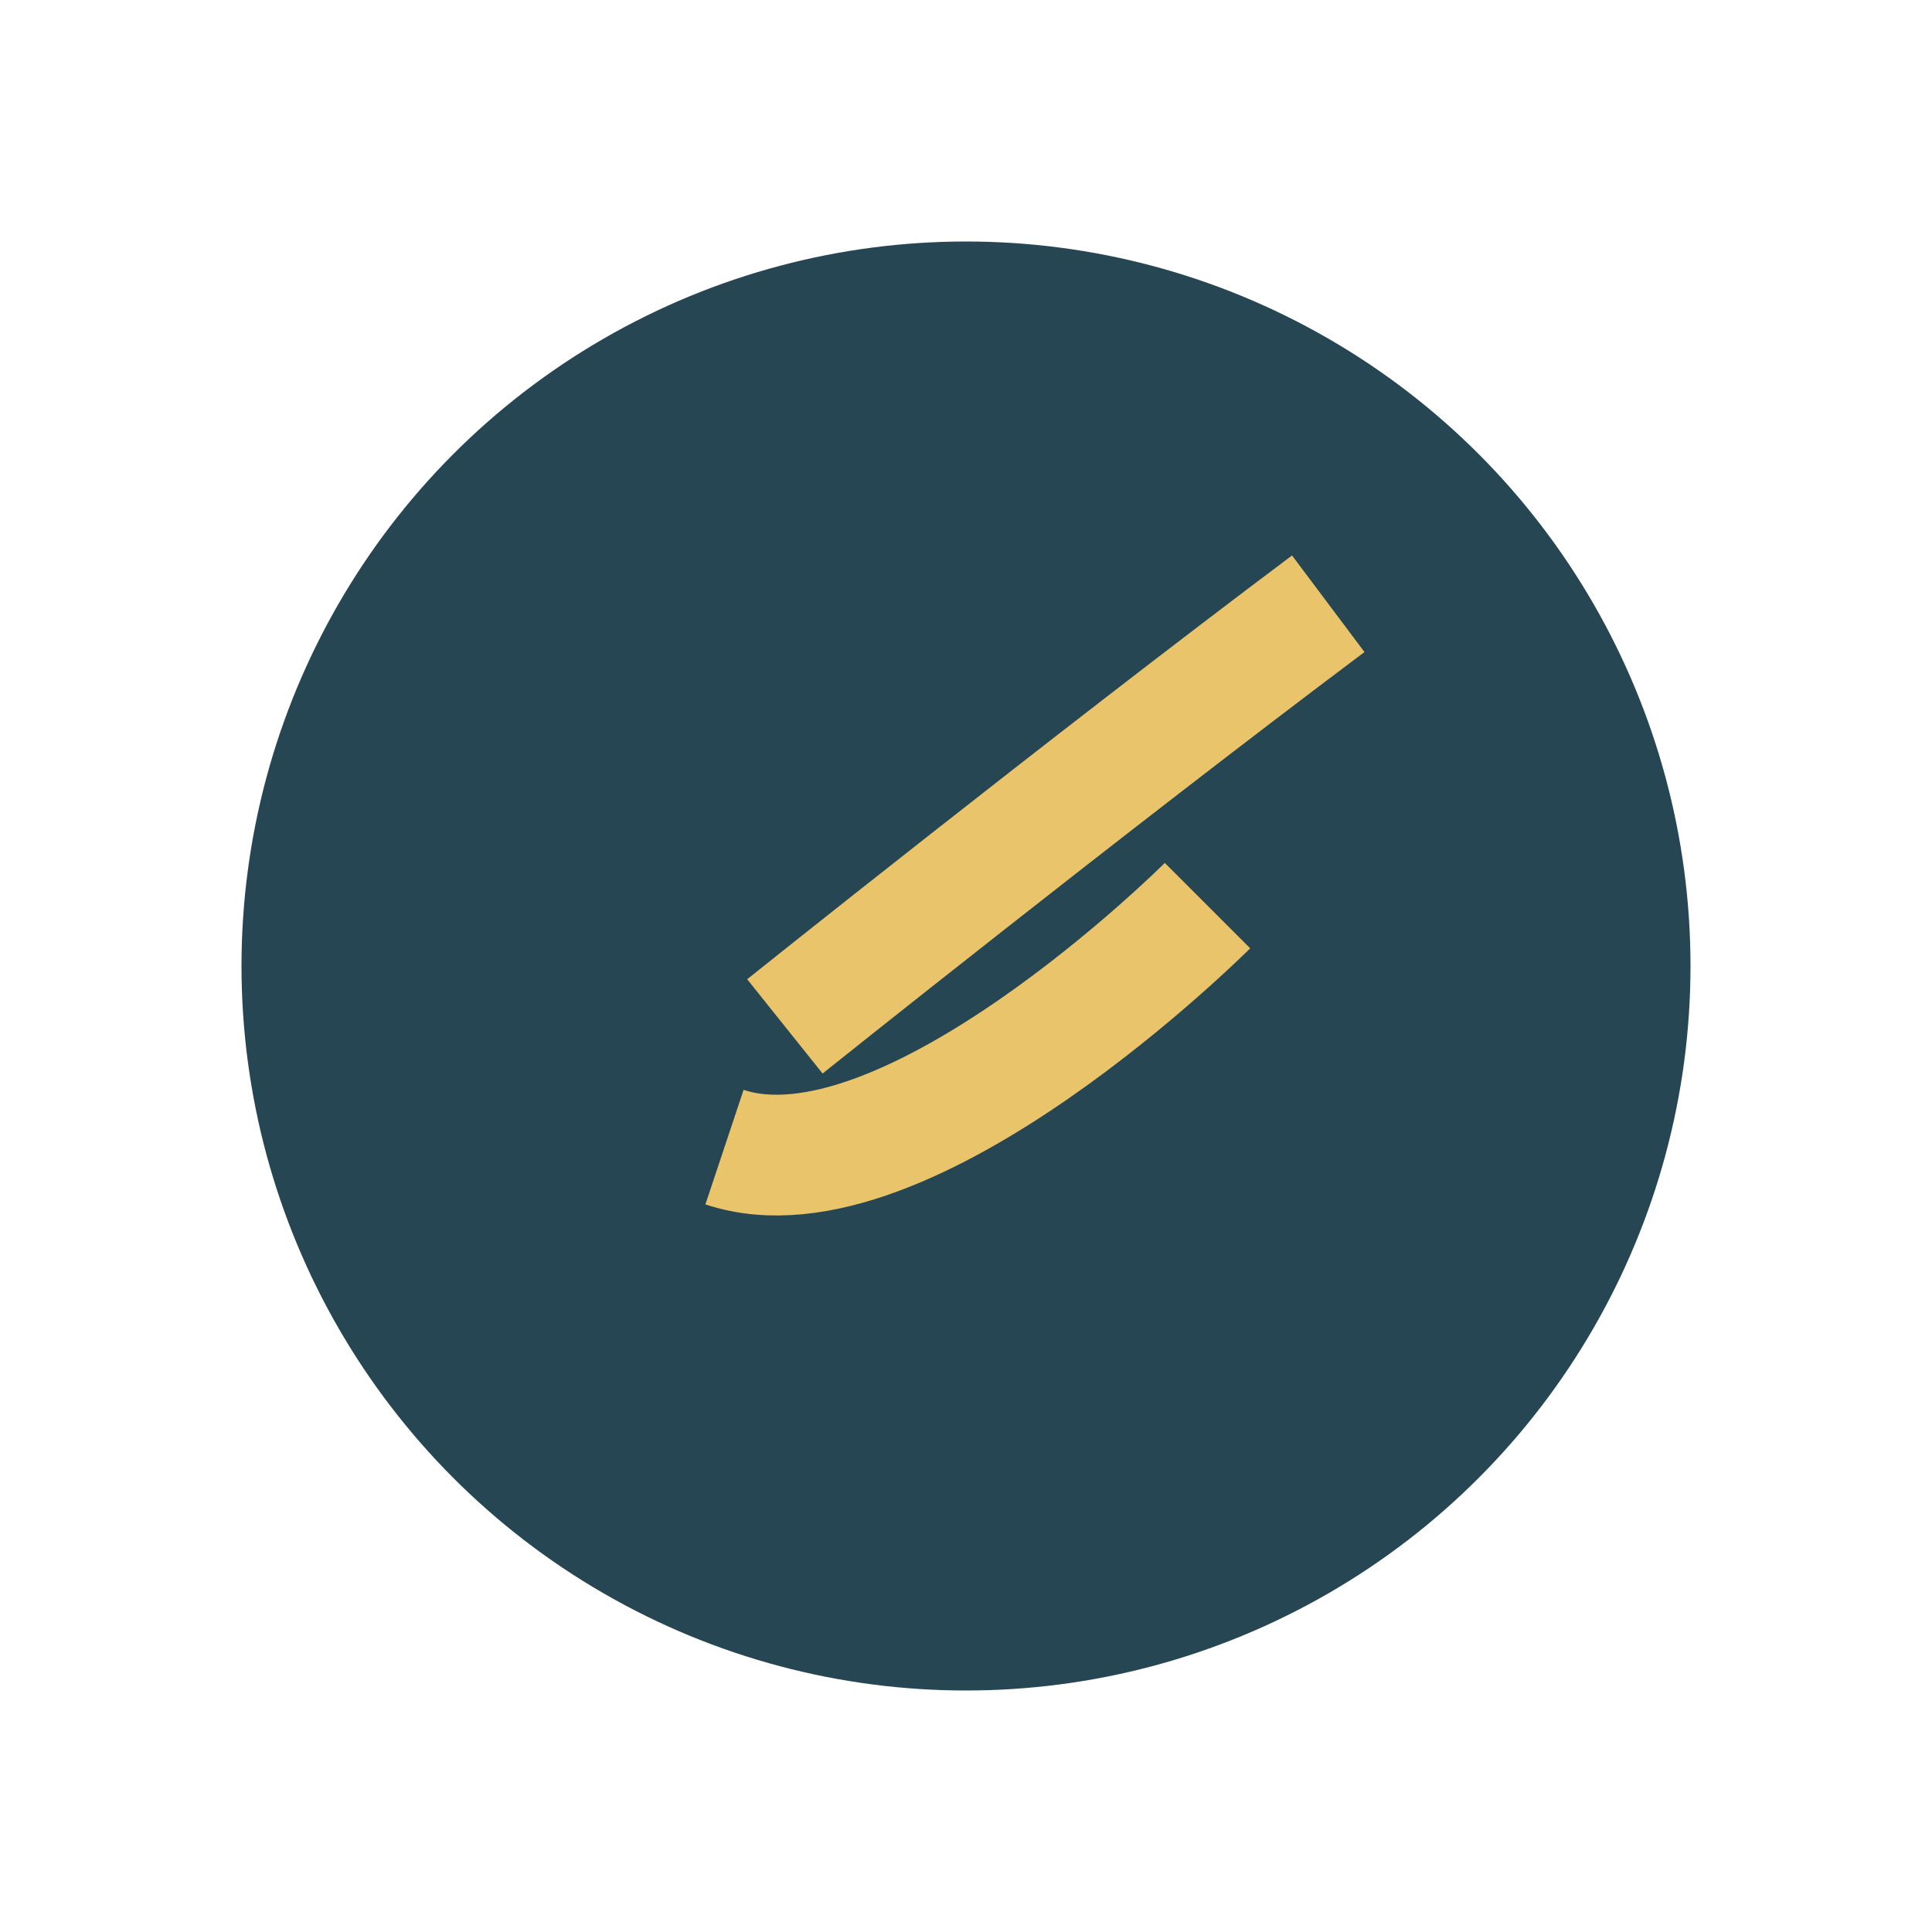
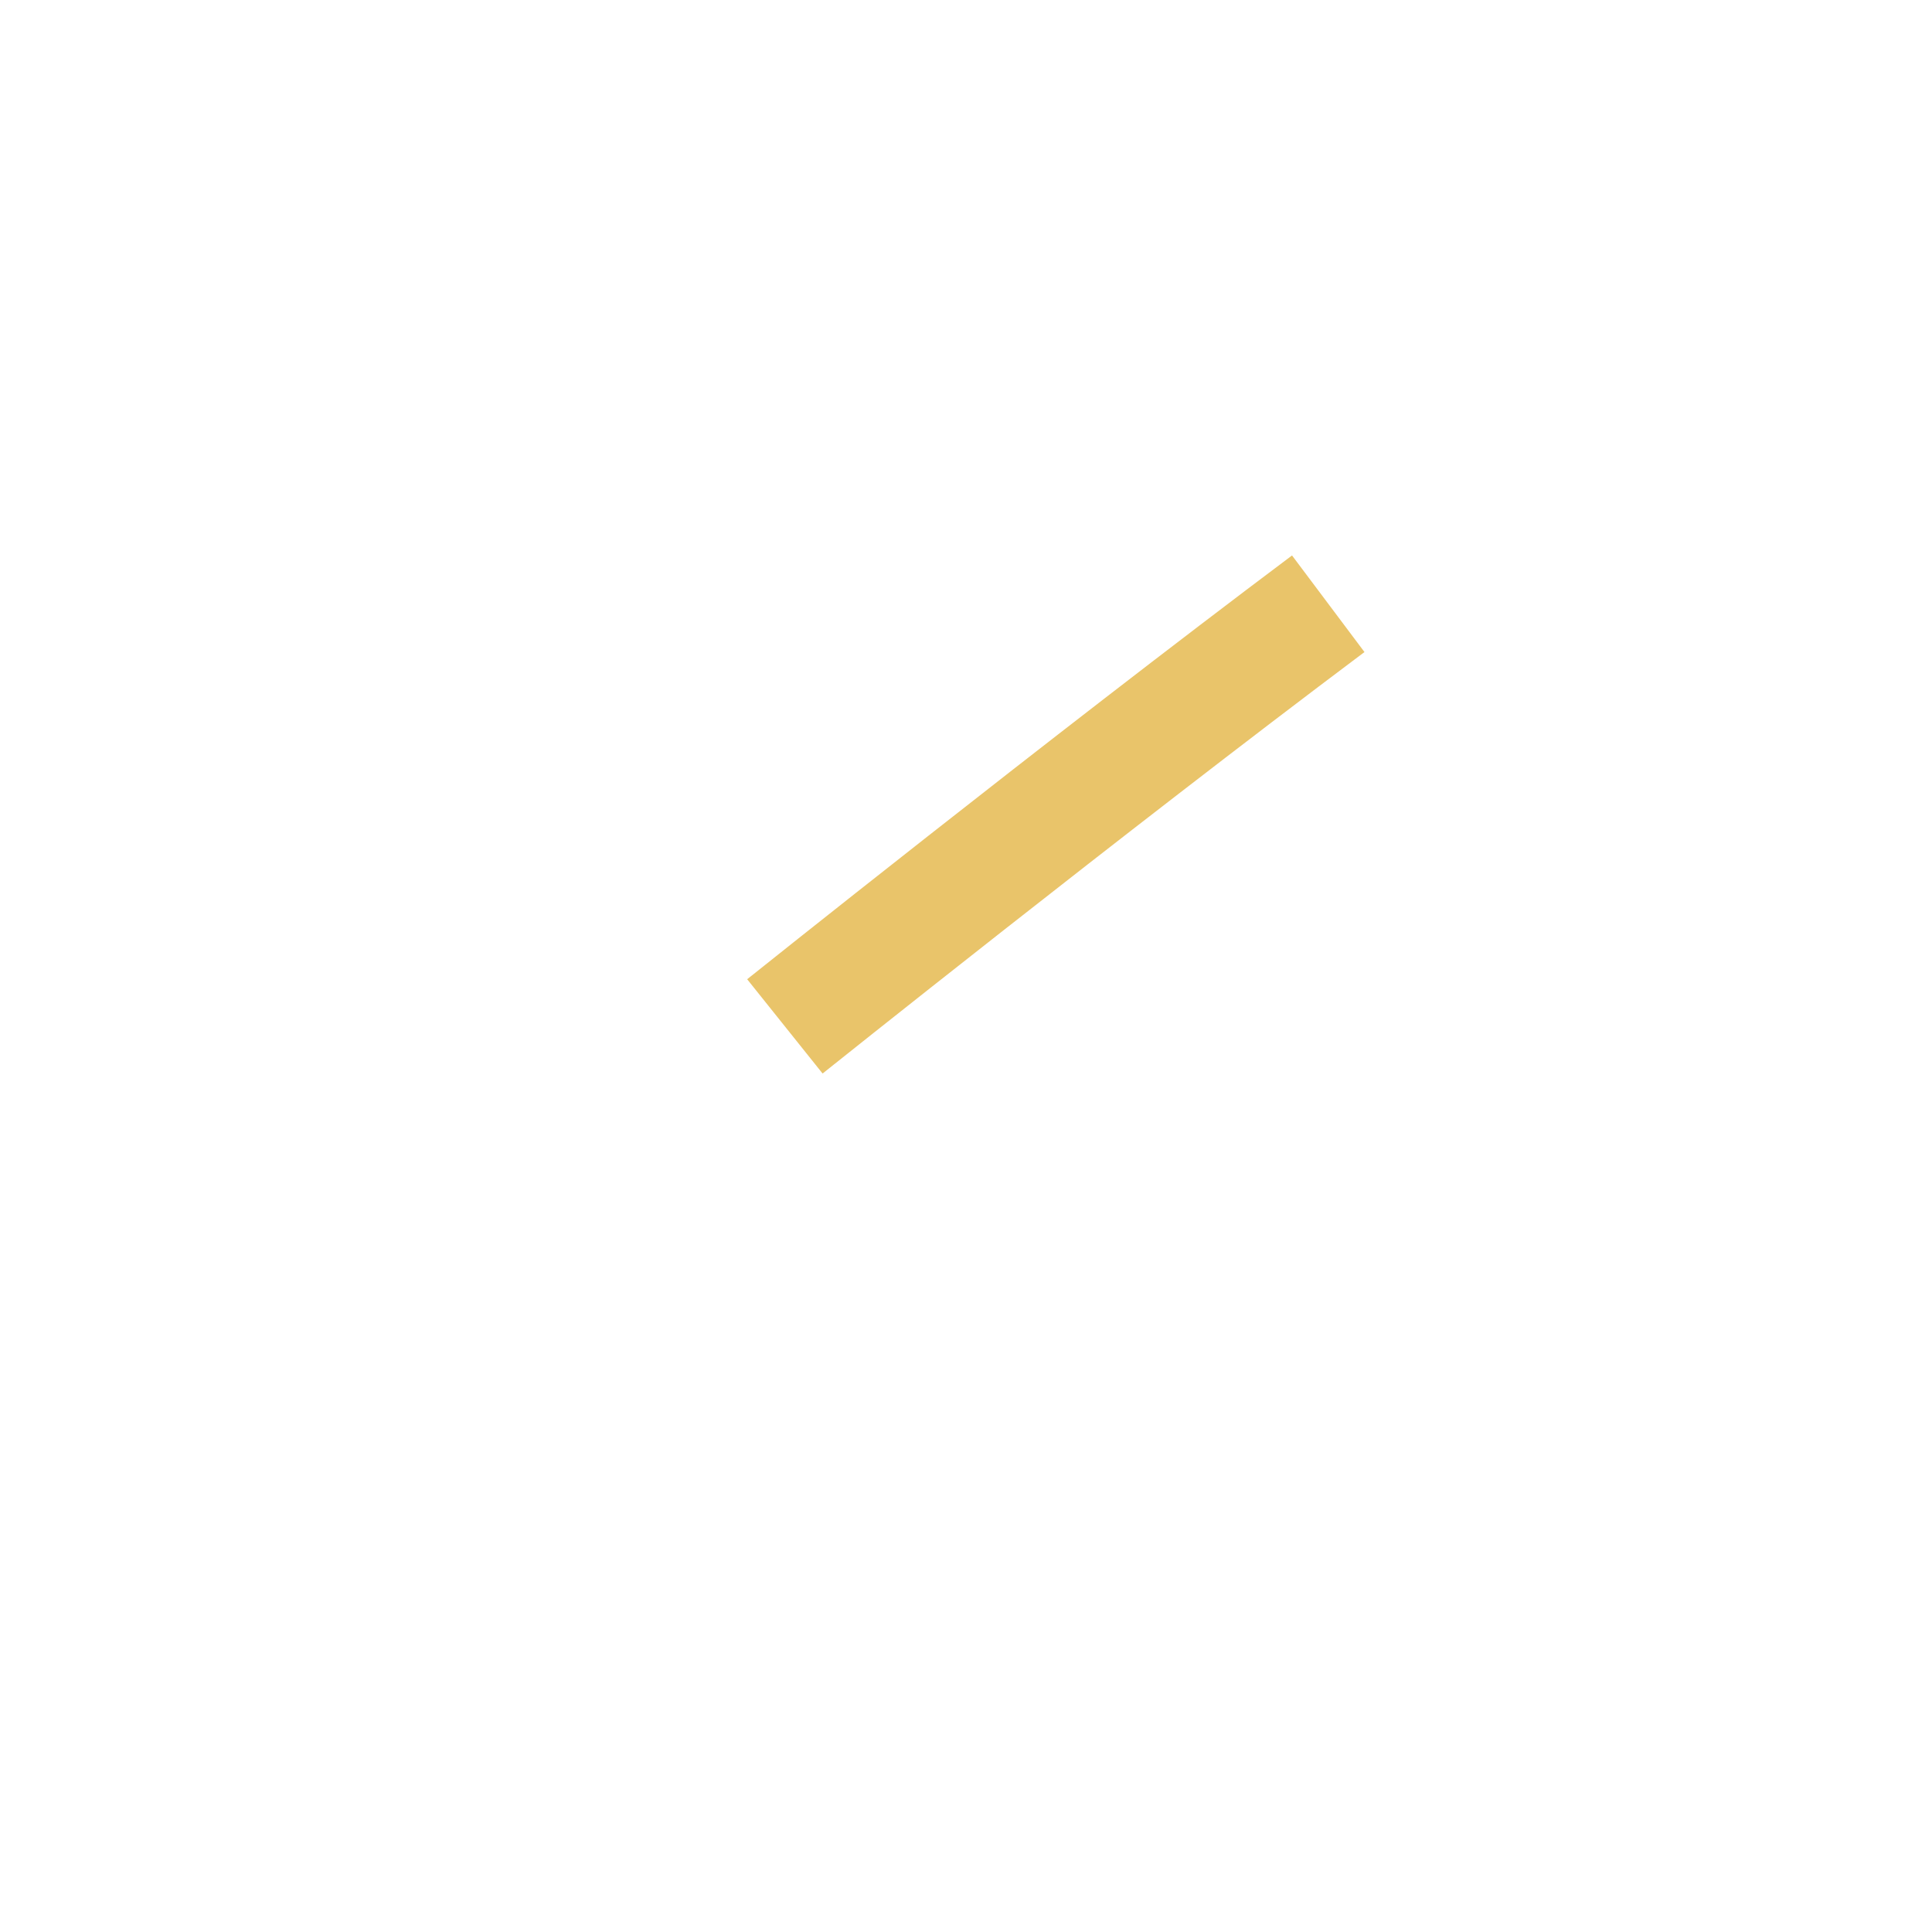
<svg xmlns="http://www.w3.org/2000/svg" width="32" height="32" viewBox="0 0 32 32">
-   <circle cx="16" cy="16" r="12" fill="#264653" />
-   <path d="M22 10c-4 3-9 7-9 7M12 19c3 1 8-4 8-4" stroke="#E9C46A" stroke-width="2" fill="none" />
+   <path d="M22 10c-4 3-9 7-9 7M12 19" stroke="#E9C46A" stroke-width="2" fill="none" />
</svg>